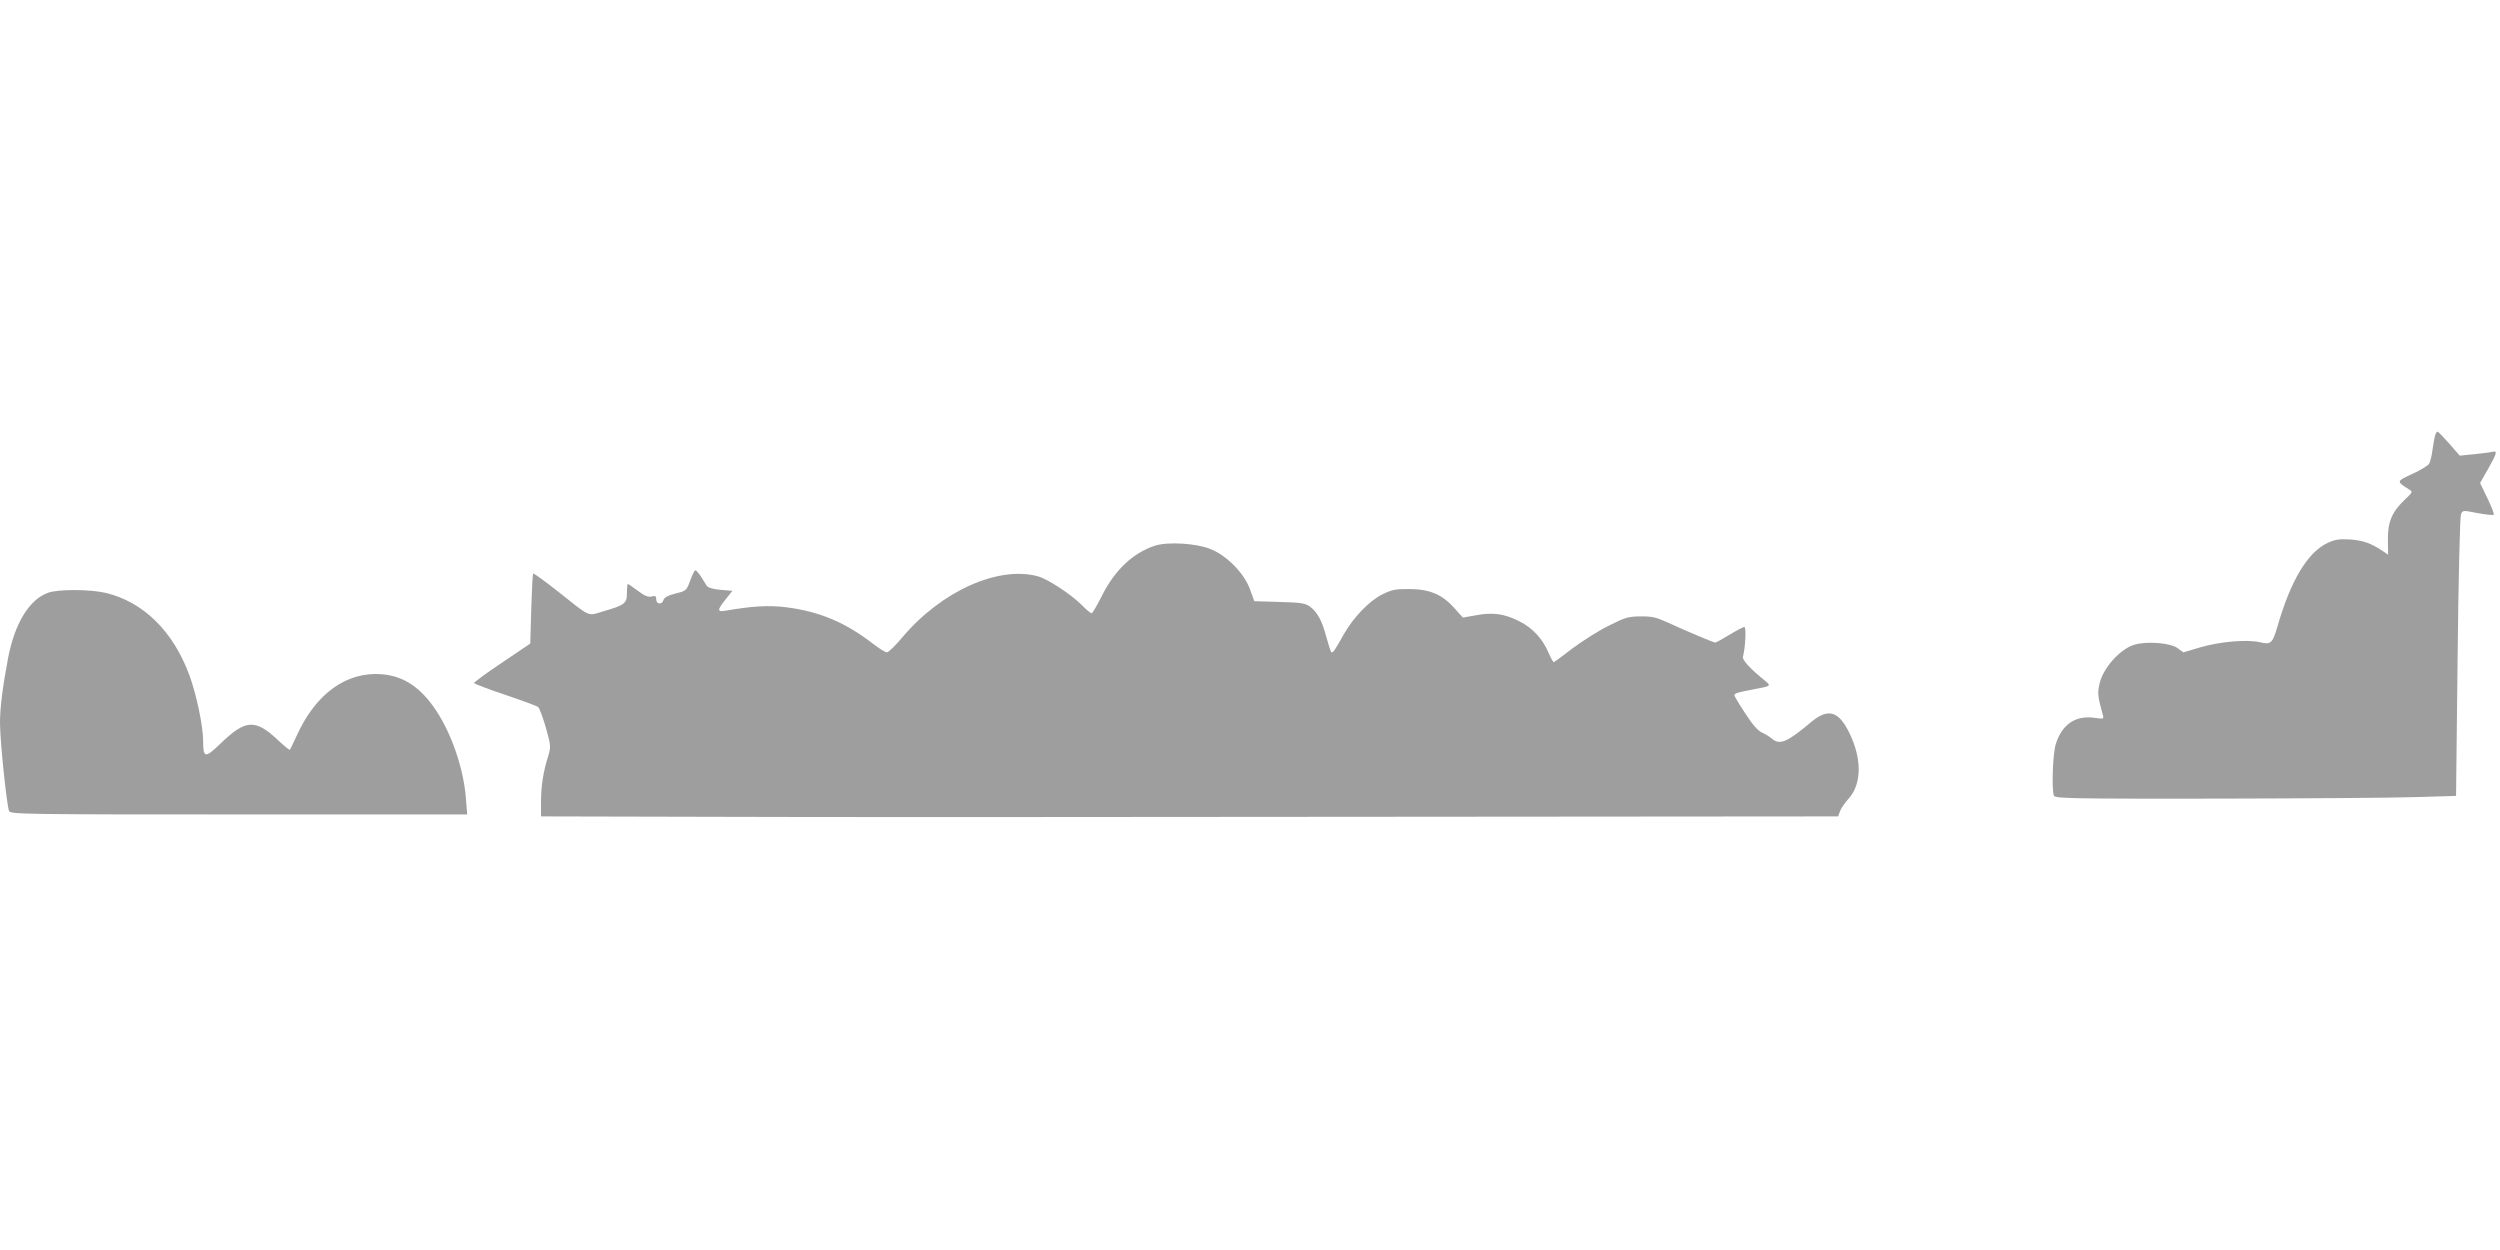
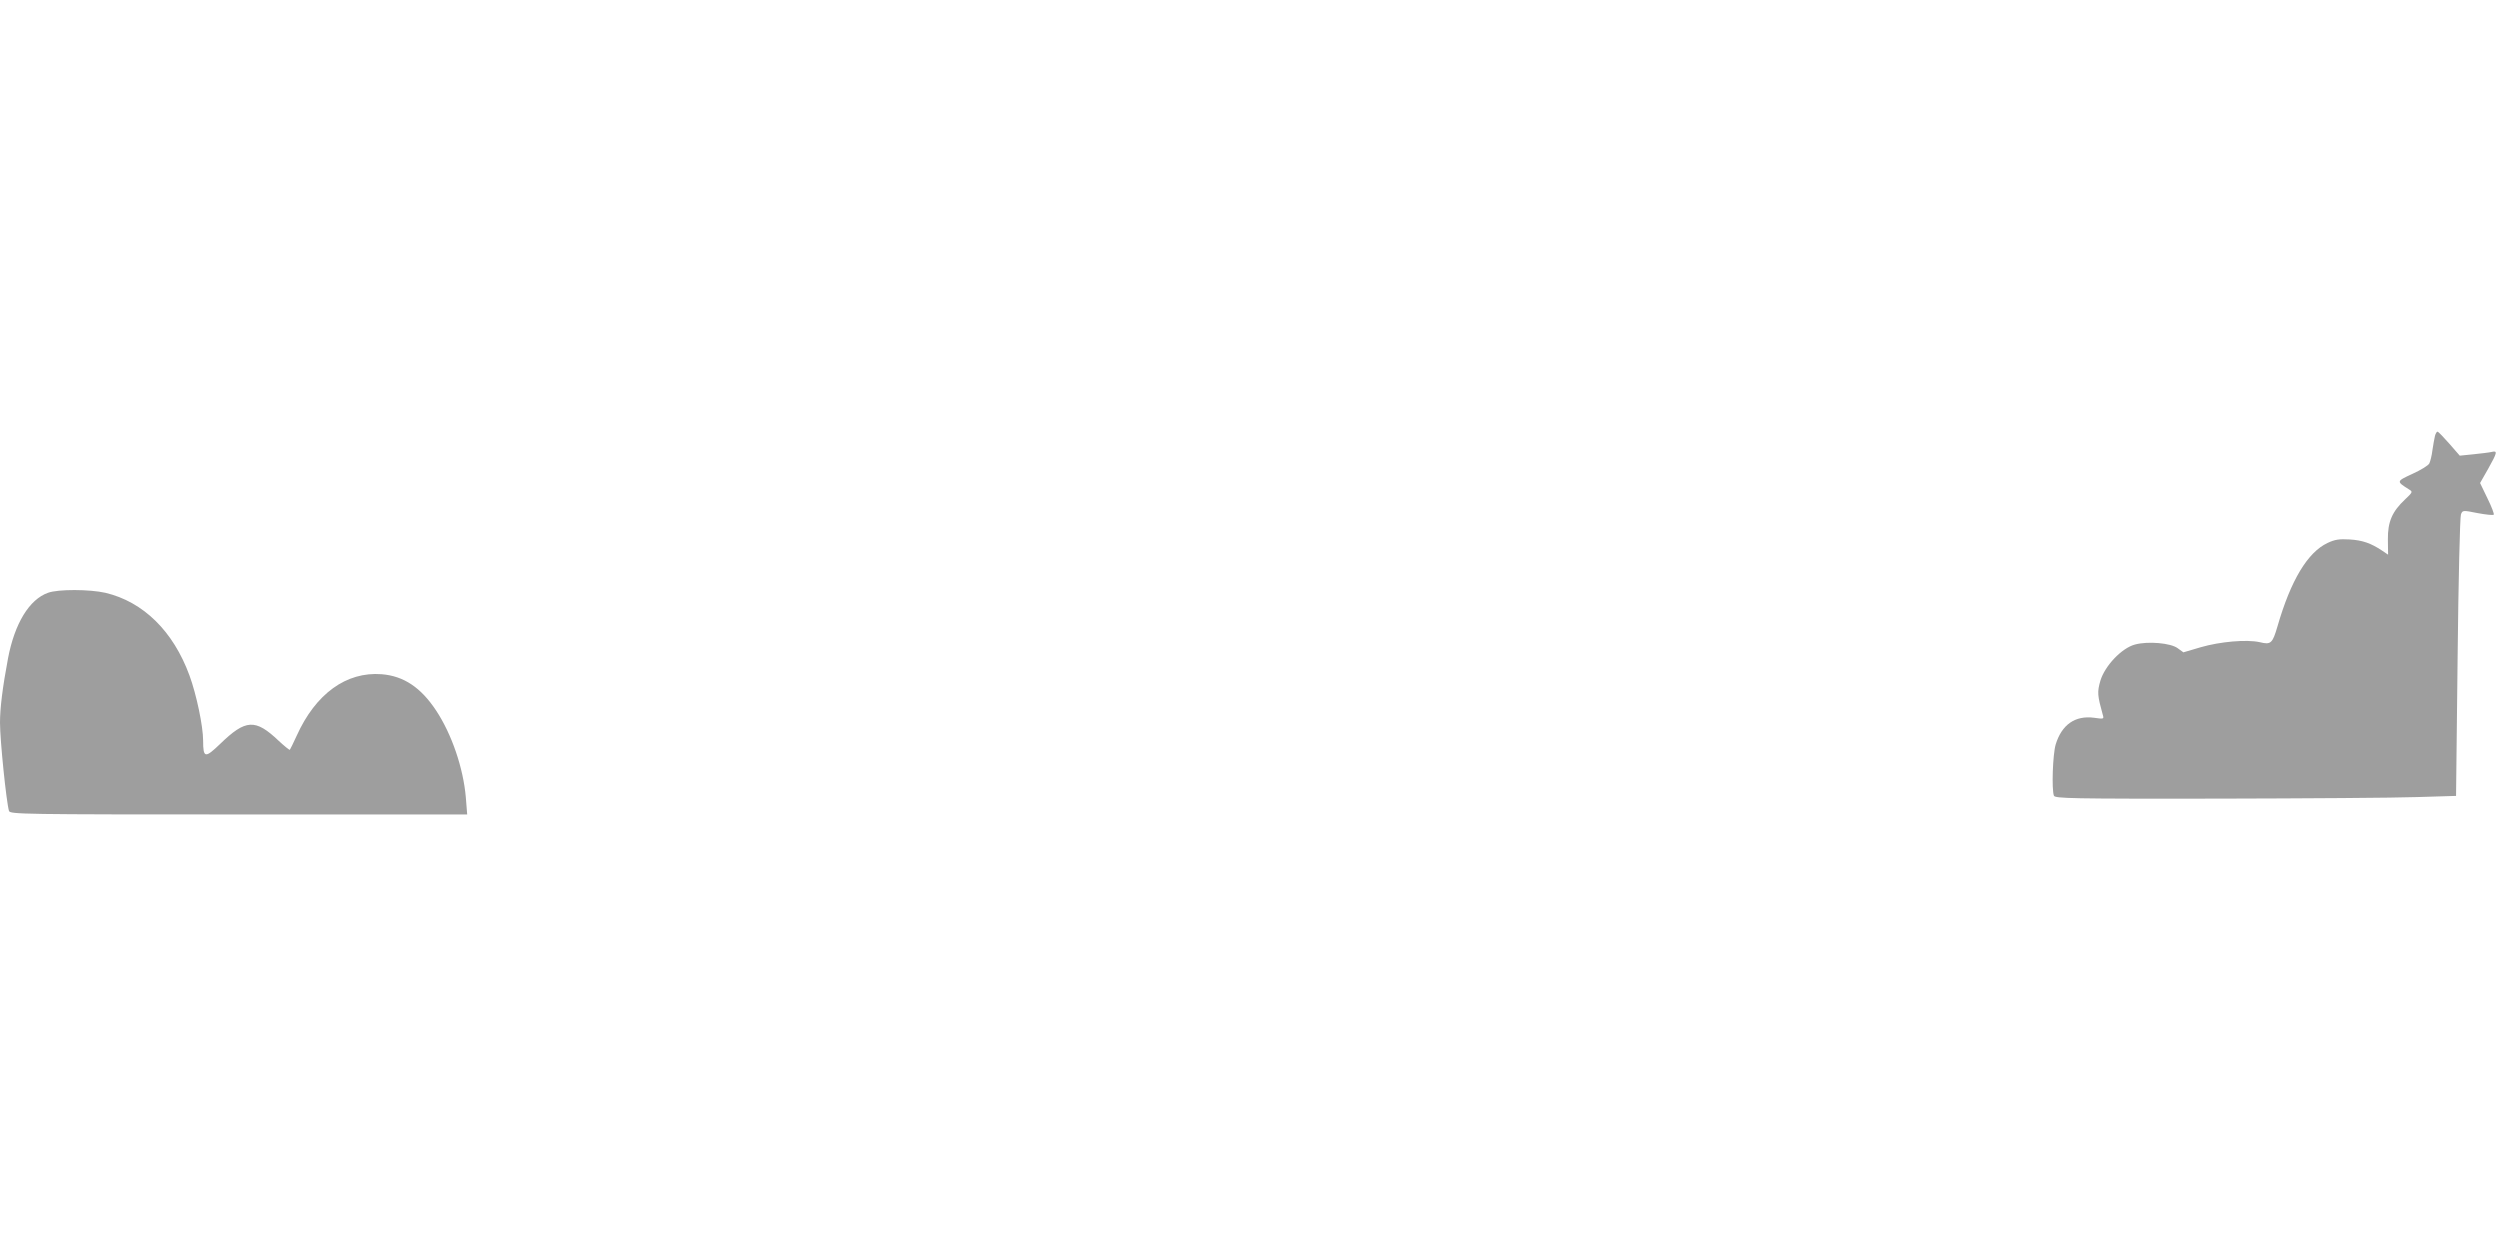
<svg xmlns="http://www.w3.org/2000/svg" version="1.0" width="1280pt" height="640pt" viewBox="0 0 1280 640" preserveAspectRatio="xMidYMid meet">
  <g transform="translate(0,640) scale(0.1,-0.1)" fill="#9e9e9e" stroke="none">
    <path d="M12467 4168 c-3 -13 -9 -45 -13 -73 -3 -27 -11 -58 -16 -68 -5 -10 -44 -34 -86 -53 -84 -39 -84 -38 -16 -81 18 -11 16 -14 -22 -50 -66 -62 -89 -114 -88 -205 l1 -78 -31 21 c-57 38 -100 53 -166 57 -53 3 -75 0 -113 -18 -102 -48 -188 -191 -256 -426 -26 -89 -34 -96 -91 -82 -67 15 -203 3 -303 -26 l-88 -26 -29 21 c-36 27 -153 37 -219 19 -68 -18 -154 -109 -177 -185 -17 -59 -15 -76 12 -174 7 -23 6 -23 -44 -16 -97 13 -166 -35 -197 -137 -15 -51 -21 -230 -9 -262 6 -14 87 -16 833 -15 454 1 916 4 1026 8 l200 6 8 710 c4 391 12 720 17 731 8 22 10 22 85 7 43 -8 80 -12 83 -8 3 3 -11 41 -32 83 l-38 79 41 72 c47 84 50 95 18 87 -13 -3 -55 -8 -94 -12 l-69 -7 -54 62 c-29 33 -56 61 -60 61 -4 0 -10 -10 -13 -22z" />
-     <path d="M5913 3606 c-113 -37 -208 -127 -274 -262 -23 -46 -46 -84 -50 -84 -5 0 -28 19 -51 43 -57 56 -173 132 -223 146 -202 56 -495 -75 -694 -311 -36 -43 -72 -78 -80 -78 -8 0 -40 20 -70 43 -142 110 -274 166 -447 188 -89 11 -172 6 -311 -18 -42 -7 -41 4 2 58 l35 44 -61 5 c-37 3 -63 11 -70 20 -5 8 -19 30 -30 48 -11 17 -24 32 -29 32 -4 0 -16 -24 -26 -52 -19 -52 -20 -53 -76 -67 -39 -10 -58 -21 -61 -33 -7 -25 -37 -23 -37 3 0 17 -4 20 -24 15 -18 -4 -36 3 -70 29 -26 19 -48 35 -51 35 -3 0 -5 -20 -5 -45 0 -54 -11 -63 -118 -94 -86 -26 -63 -36 -237 102 -66 52 -122 93 -125 90 -3 -2 -7 -84 -10 -181 l-5 -177 -145 -98 c-80 -53 -144 -101 -143 -104 1 -4 72 -31 158 -60 86 -29 163 -57 170 -63 7 -5 25 -54 40 -106 26 -94 26 -98 11 -148 -25 -79 -36 -152 -36 -232 l0 -74 858 -2 c471 -2 1965 -2 3320 0 l2463 2 10 27 c5 14 25 43 44 64 67 75 69 202 4 336 -55 113 -109 129 -196 56 -122 -103 -161 -120 -202 -84 -12 10 -35 24 -51 31 -19 8 -48 41 -84 97 -31 47 -56 89 -56 93 0 10 15 15 95 30 92 17 94 18 65 42 -78 63 -121 109 -116 126 12 44 18 152 7 152 -6 0 -40 -18 -76 -40 -36 -22 -69 -40 -73 -40 -8 0 -146 58 -246 104 -57 26 -80 31 -137 30 -61 0 -80 -6 -161 -47 -51 -25 -135 -78 -186 -116 -50 -39 -94 -71 -97 -71 -3 0 -15 21 -26 47 -31 73 -82 128 -150 162 -77 39 -135 47 -221 31 l-68 -12 -45 50 c-62 69 -126 96 -230 96 -68 1 -89 -3 -137 -27 -67 -33 -148 -117 -198 -205 -46 -83 -57 -98 -64 -91 -3 3 -14 38 -25 77 -22 83 -45 127 -84 156 -25 18 -45 21 -157 24 l-128 4 -22 61 c-31 84 -120 174 -205 207 -74 29 -218 37 -282 16z" />
    <path d="M246 3365 c-96 -34 -171 -157 -205 -336 -28 -149 -41 -255 -41 -329 0 -89 32 -403 46 -452 5 -17 70 -18 1176 -18 l1170 0 -7 88 c-13 150 -72 323 -152 444 -78 118 -166 177 -279 186 -181 14 -338 -100 -435 -315 -17 -37 -33 -70 -35 -72 -2 -2 -28 19 -57 46 -120 114 -169 111 -300 -16 -77 -74 -87 -73 -87 17 0 73 -34 236 -70 334 -83 226 -236 377 -431 423 -80 18 -241 19 -293 0z" />
  </g>
</svg>